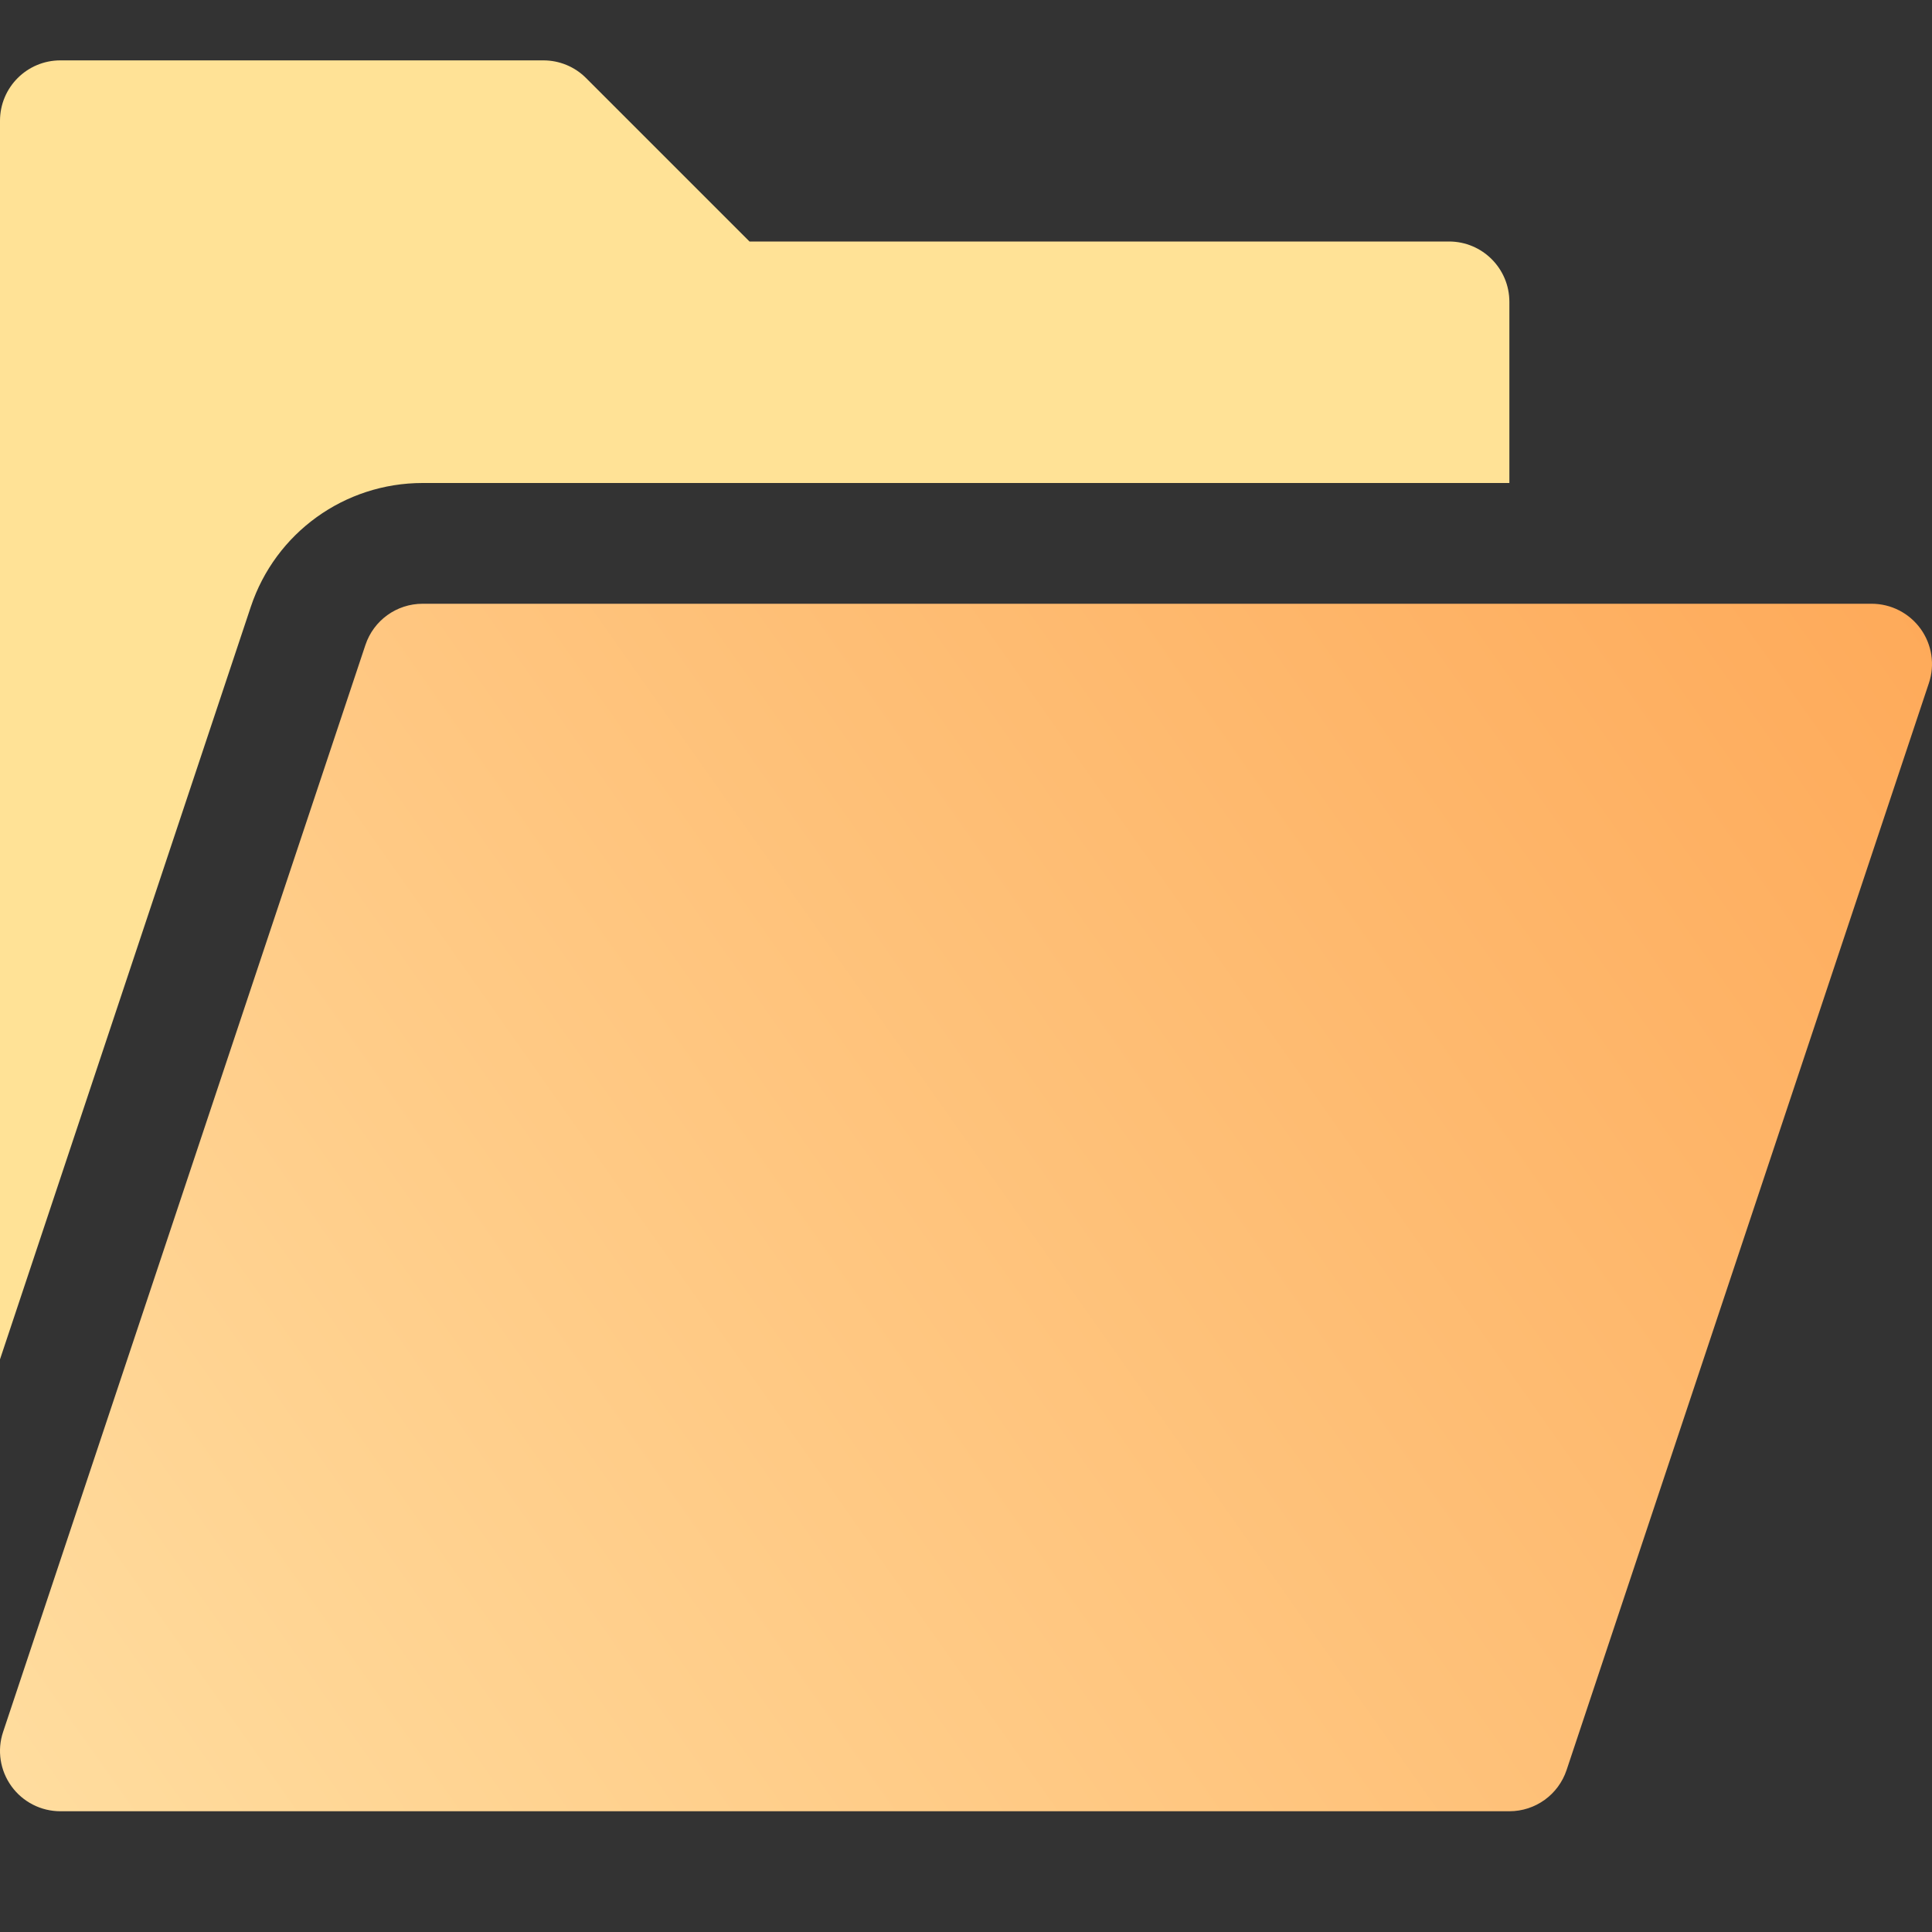
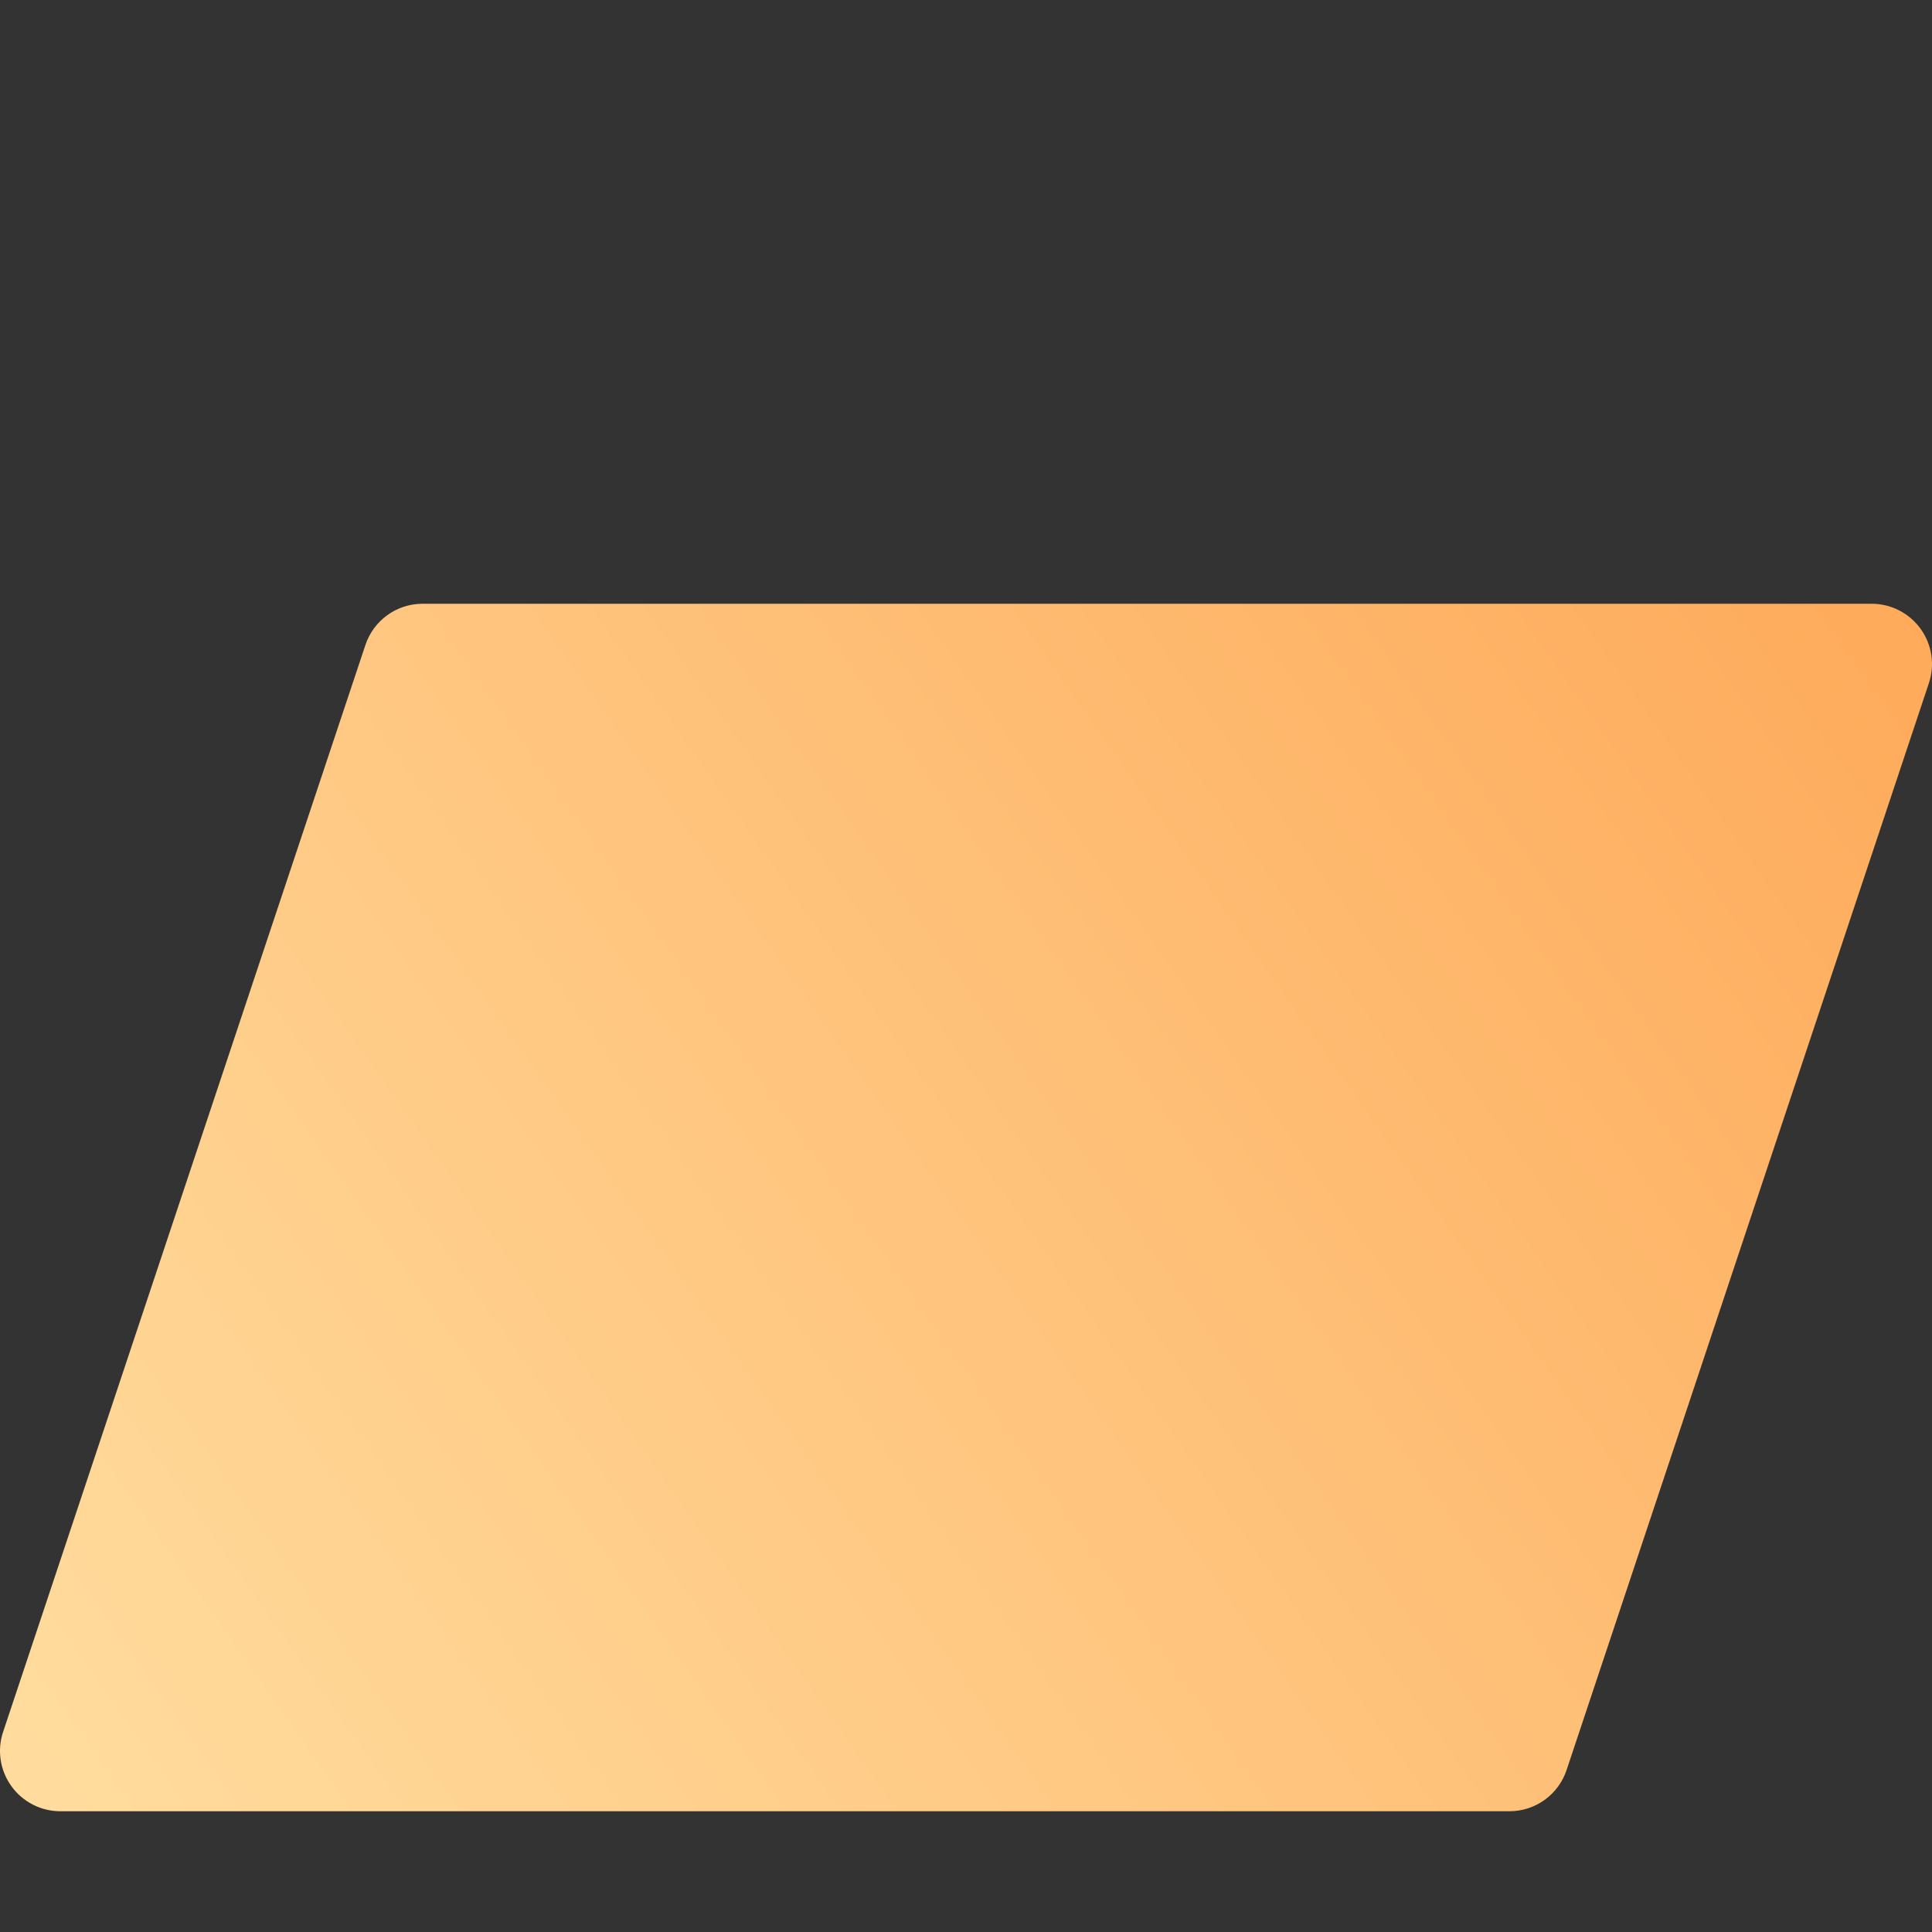
<svg xmlns="http://www.w3.org/2000/svg" fill="none" height="32" viewBox="0 0 32 32" width="32">
  <rect x="0" y="0" width="32" height="32" fill="#333333" stroke="none" />
  <linearGradient id="a" gradientUnits="userSpaceOnUse" x1="1.5" x2="37" y1="36" y2="11">
    <stop offset="0" stop-color="#f3ffd2" />
    <stop offset="0" stop-color="#ffe0a3" />
    <stop offset="1" stop-color="#fea553" />
  </linearGradient>
  <clipPath id="b">
-     <path d="m0 0h32v32h-32z" />
+     <path d="m0 0h32v32h-32" />
  </clipPath>
  <g clip-path="url(#b)">
-     <path d="m4.154 10.051c.408-1.226 1.552-2.051 2.846-2.051h18v-3c0-.552-.447-1-1-1h-11.586l-2.707-2.707c-.187-.188-.441-.293-.707-.293h-8c-.553 0-1 .448-1 1v20.515z" fill="#ffe296" />
    <path d="m31.812 10.416c-.189-.262-.491-.416-.812-.416h-24c-.431 0-.812.275-.948.684l-6 18c-.103.305-.051.64.137.901.188.261.49.415.811.415h24c.431 0 .812-.275.948-.684l6-18c.103-.305.051-.64-.136-.9z" fill="url(#a)" />
  </g>
</svg>